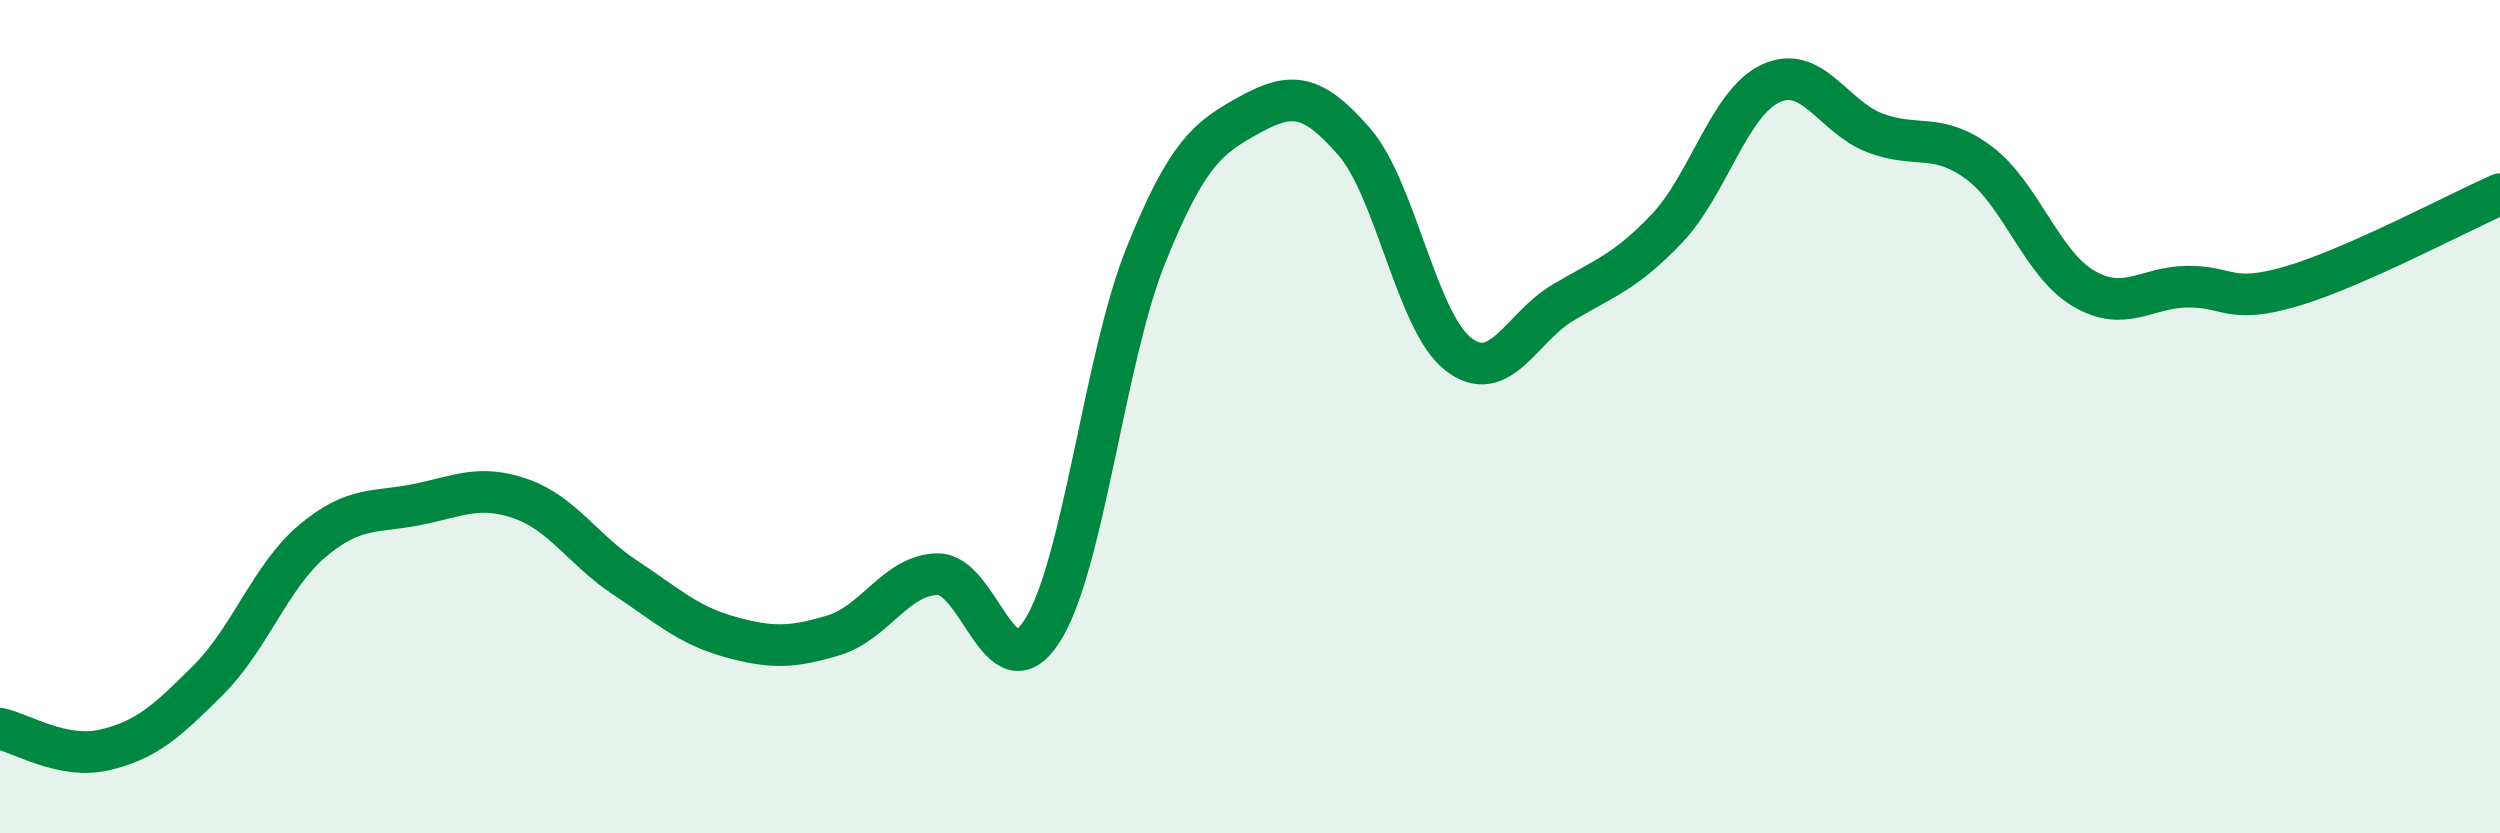
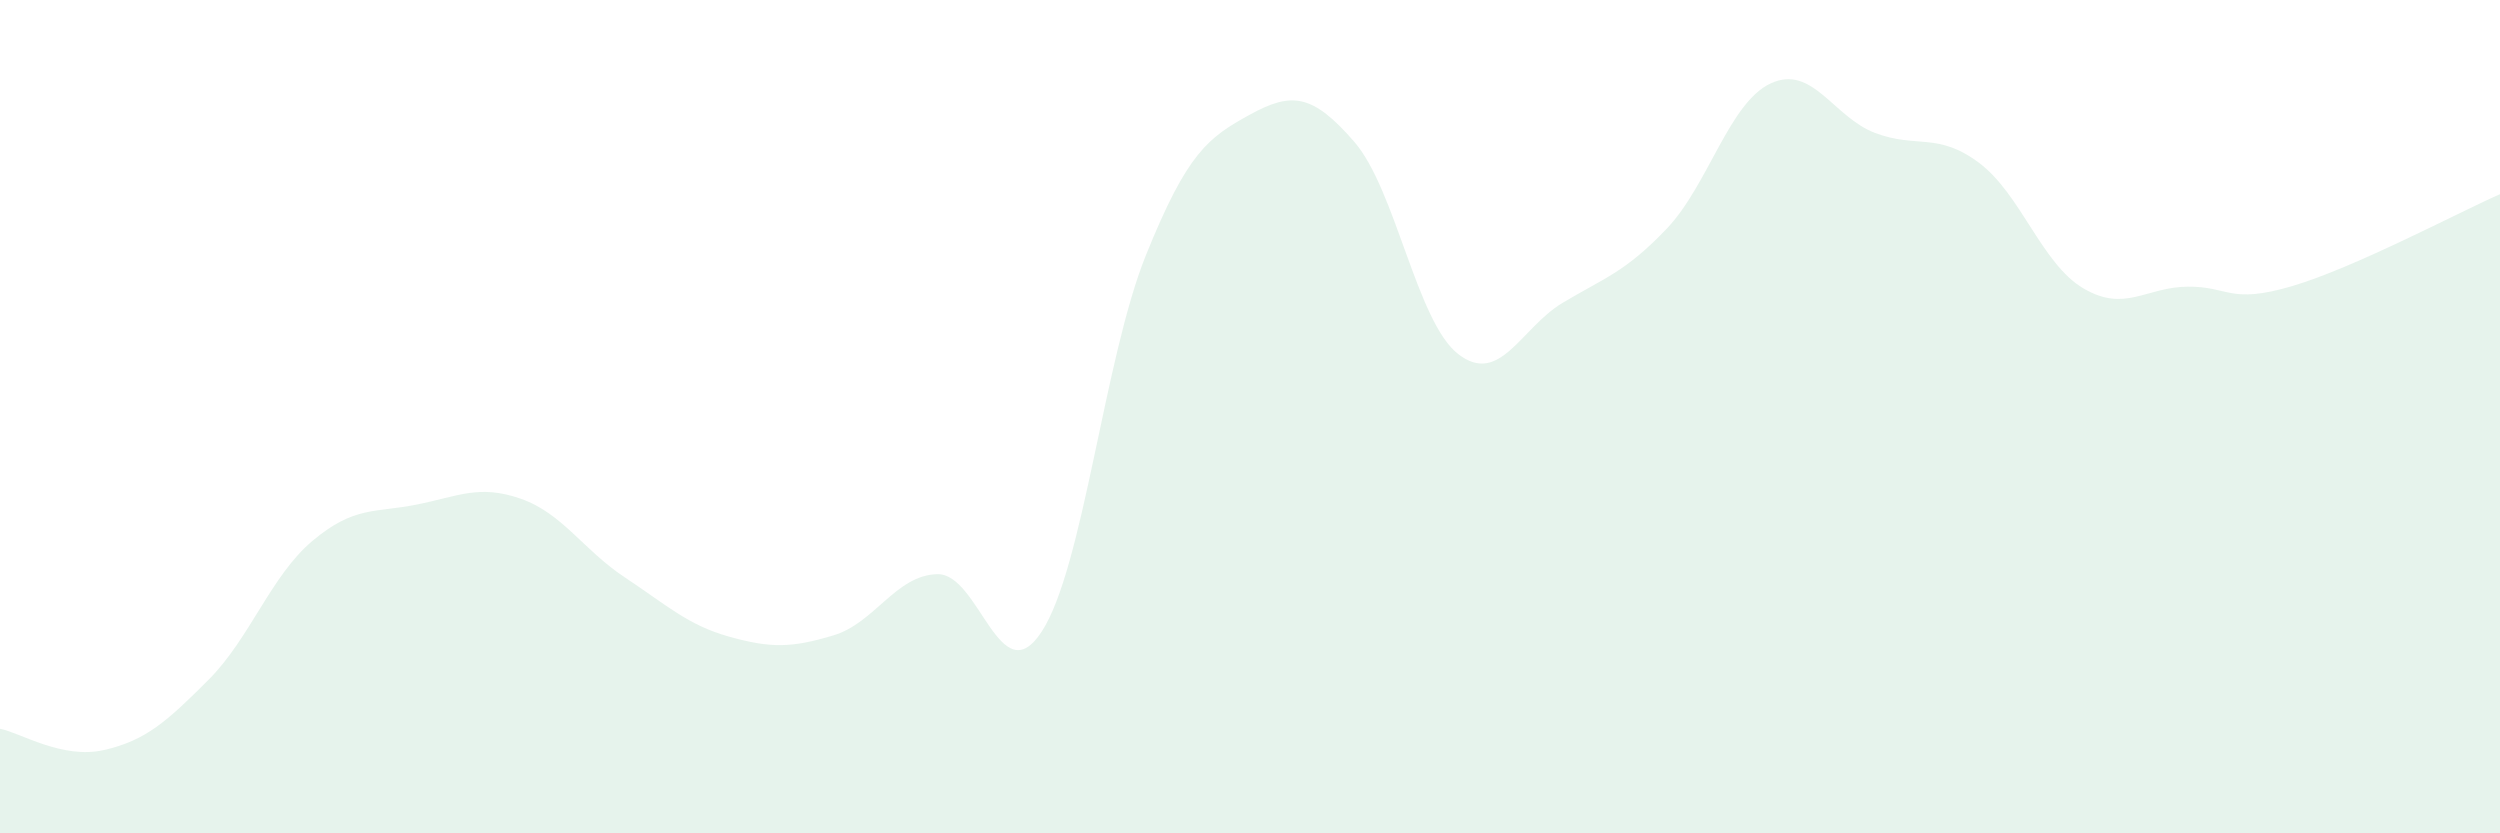
<svg xmlns="http://www.w3.org/2000/svg" width="60" height="20" viewBox="0 0 60 20">
  <path d="M 0,17.49 C 0.5,17.59 1.5,18.23 2.5,18 C 3.5,17.77 4,17.32 5,16.32 C 6,15.32 6.5,13.82 7.5,12.98 C 8.5,12.14 9,12.31 10,12.11 C 11,11.91 11.5,11.62 12.5,11.97 C 13.5,12.32 14,13.2 15,13.86 C 16,14.52 16.5,15 17.5,15.28 C 18.5,15.56 19,15.55 20,15.25 C 21,14.95 21.5,13.8 22.5,13.78 C 23.5,13.76 24,16.69 25,15.16 C 26,13.63 26.5,8.61 27.5,6.13 C 28.5,3.65 29,3.3 30,2.75 C 31,2.2 31.5,2.25 32.5,3.4 C 33.5,4.55 34,7.73 35,8.5 C 36,9.27 36.5,7.87 37.5,7.27 C 38.5,6.67 39,6.54 40,5.49 C 41,4.44 41.5,2.46 42.5,2 C 43.5,1.54 44,2.81 45,3.19 C 46,3.57 46.5,3.16 47.5,3.91 C 48.5,4.66 49,6.33 50,6.92 C 51,7.51 51.5,6.89 52.5,6.88 C 53.5,6.87 53.5,7.31 55,6.87 C 56.5,6.43 59,5.1 60,4.66L60 20L0 20Z" fill="#008740" opacity="0.1" stroke-linecap="round" stroke-linejoin="round" />
-   <path d="M 0,17.49 C 0.5,17.59 1.5,18.23 2.5,18 C 3.5,17.77 4,17.32 5,16.32 C 6,15.32 6.5,13.82 7.5,12.98 C 8.5,12.14 9,12.31 10,12.11 C 11,11.91 11.5,11.62 12.5,11.97 C 13.5,12.32 14,13.2 15,13.86 C 16,14.52 16.5,15 17.5,15.28 C 18.5,15.56 19,15.55 20,15.25 C 21,14.95 21.5,13.8 22.5,13.78 C 23.5,13.76 24,16.69 25,15.16 C 26,13.63 26.5,8.61 27.5,6.13 C 28.5,3.65 29,3.3 30,2.75 C 31,2.2 31.5,2.25 32.5,3.4 C 33.5,4.55 34,7.73 35,8.5 C 36,9.27 36.5,7.87 37.5,7.27 C 38.5,6.67 39,6.54 40,5.49 C 41,4.44 41.5,2.46 42.5,2 C 43.5,1.54 44,2.81 45,3.19 C 46,3.57 46.5,3.16 47.5,3.91 C 48.5,4.66 49,6.33 50,6.92 C 51,7.51 51.5,6.89 52.5,6.88 C 53.5,6.87 53.5,7.31 55,6.87 C 56.5,6.43 59,5.1 60,4.66" stroke="#008740" stroke-width="1" fill="none" stroke-linecap="round" stroke-linejoin="round" />
</svg>